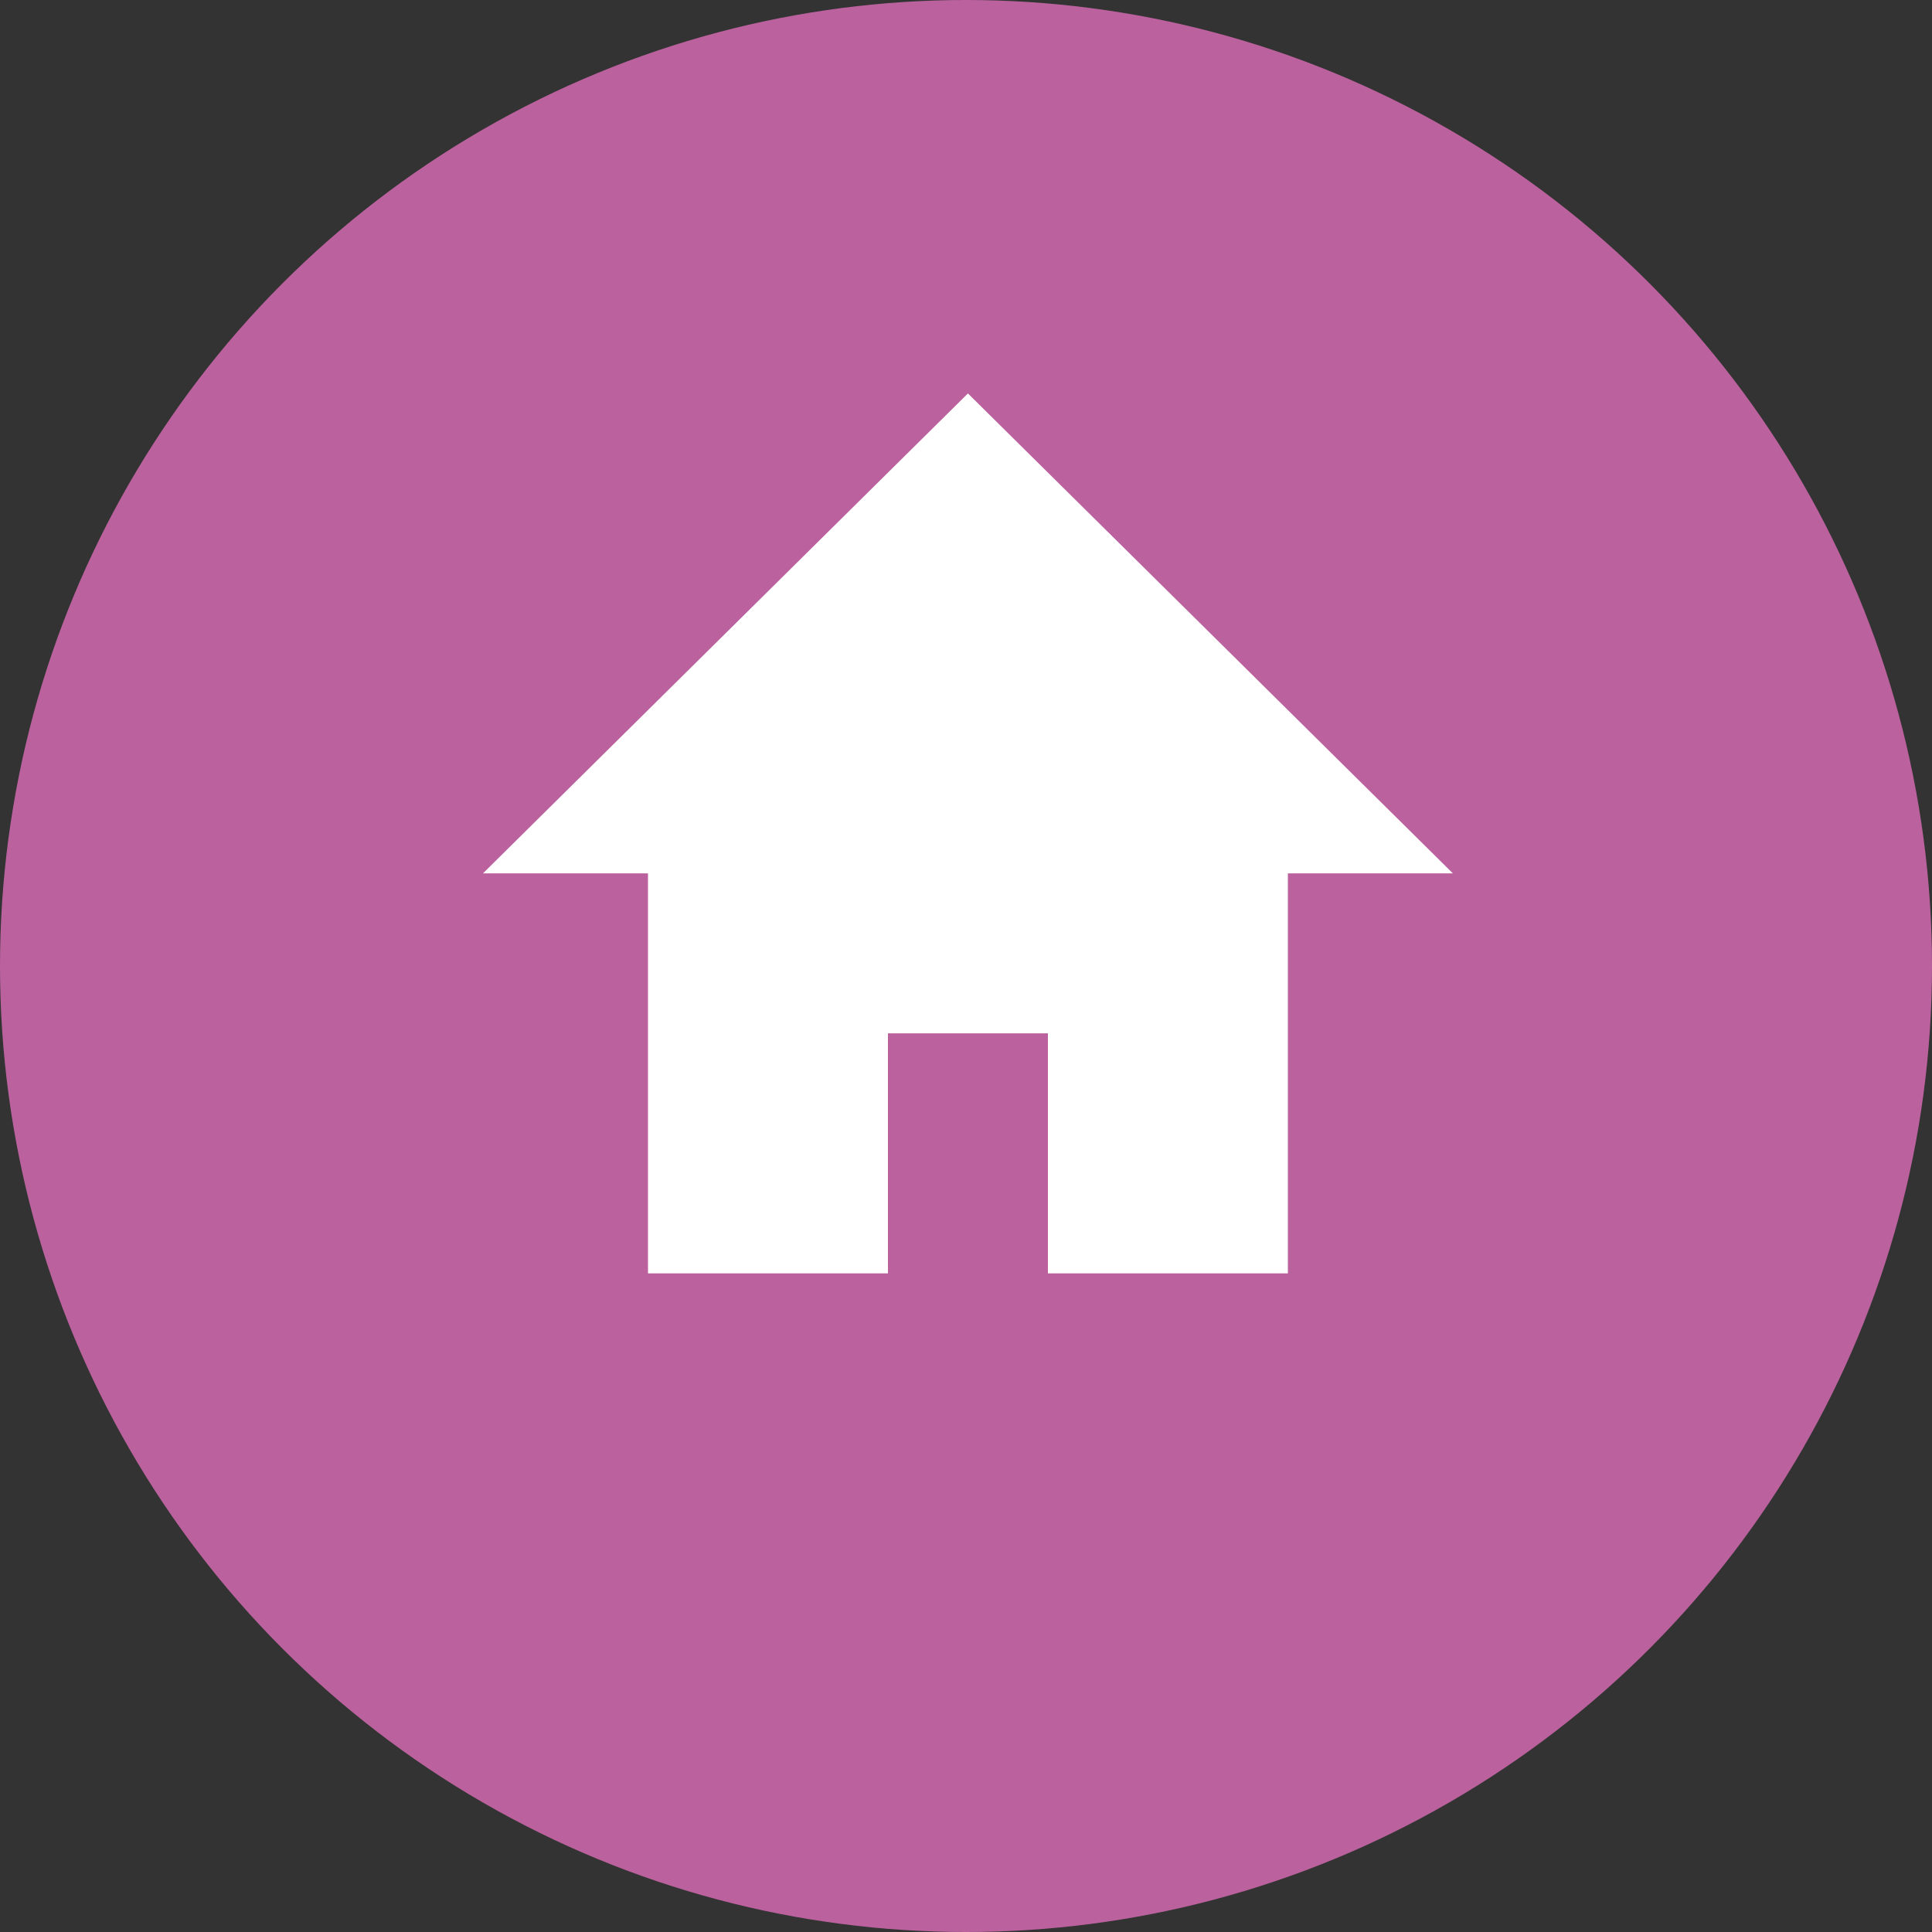
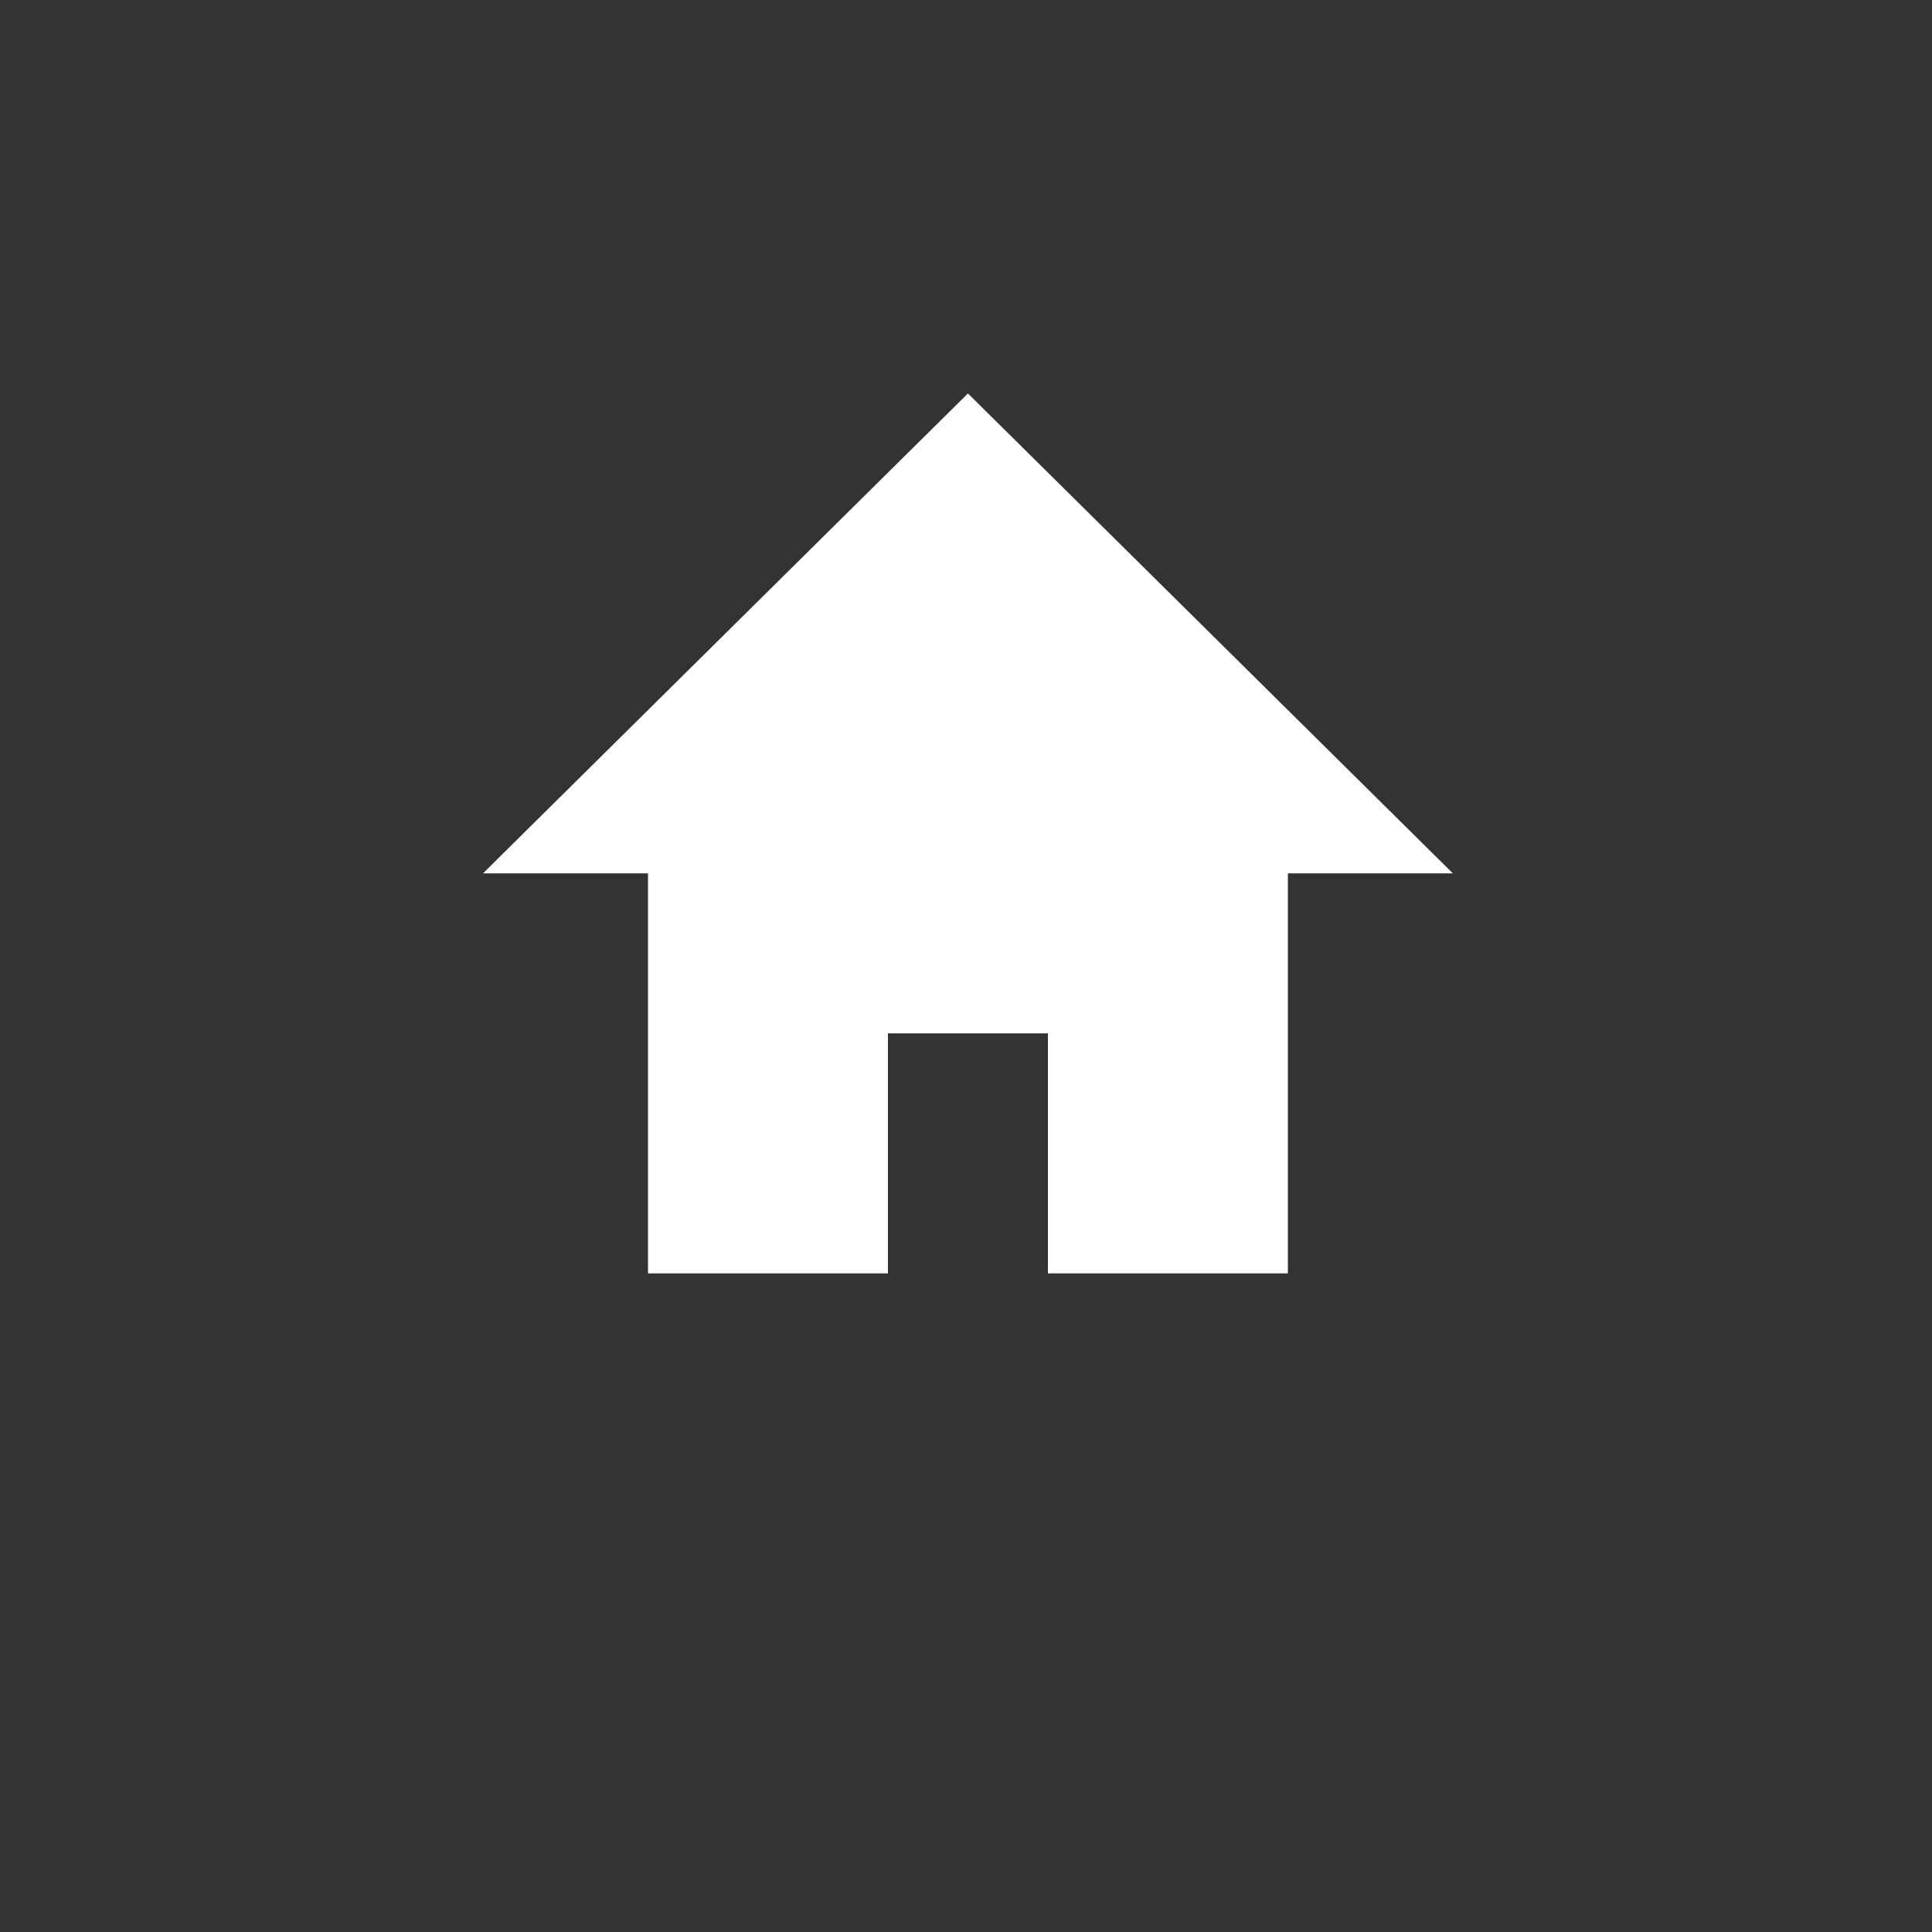
<svg xmlns="http://www.w3.org/2000/svg" width="20" height="20" viewBox="0 0 20 20" fill="none">
  <rect x="0" y="0" width="20" height="20" fill="#333333" stroke="none" />
-   <circle cx="10" cy="10" r="10" fill="#BB629E" />
  <path fill-rule="evenodd" clip-rule="evenodd" d="M15.04 9.041L10.02 4.073L5 9.041H6.708V13.182H13.332V9.041H15.04ZM10.848 13.182V10.697H9.192V13.182H10.848Z" fill="white" />
</svg>